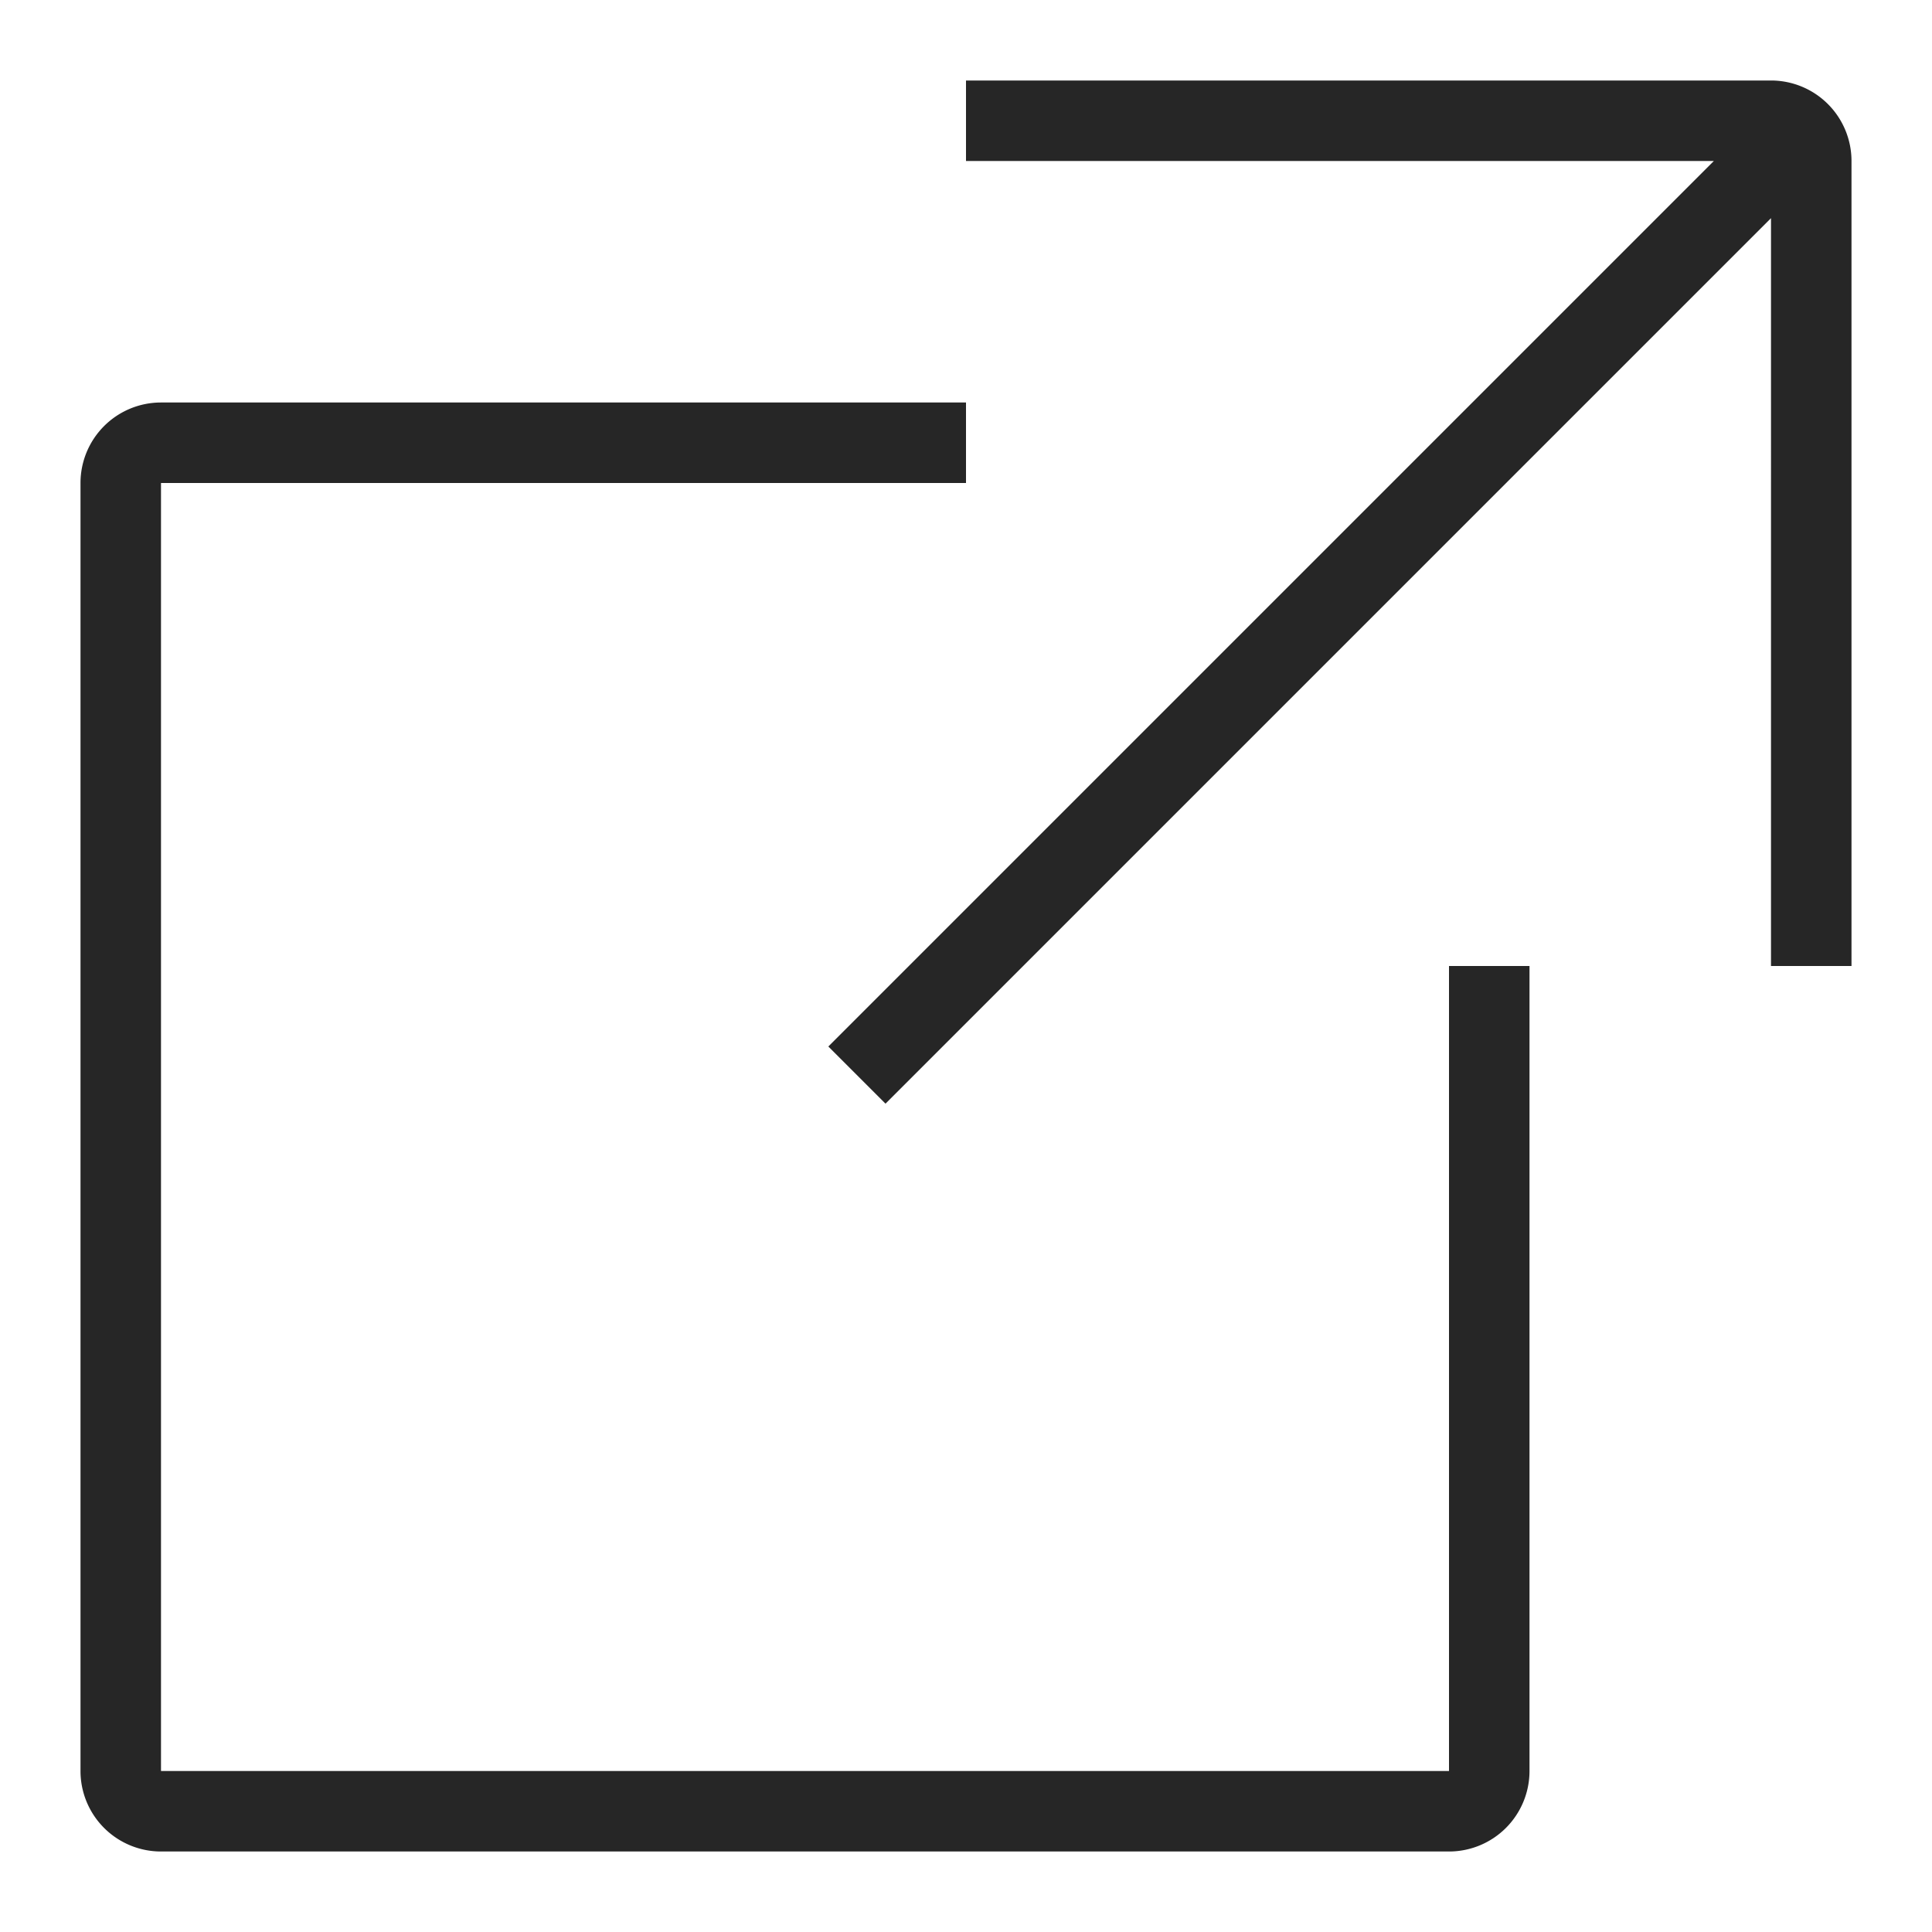
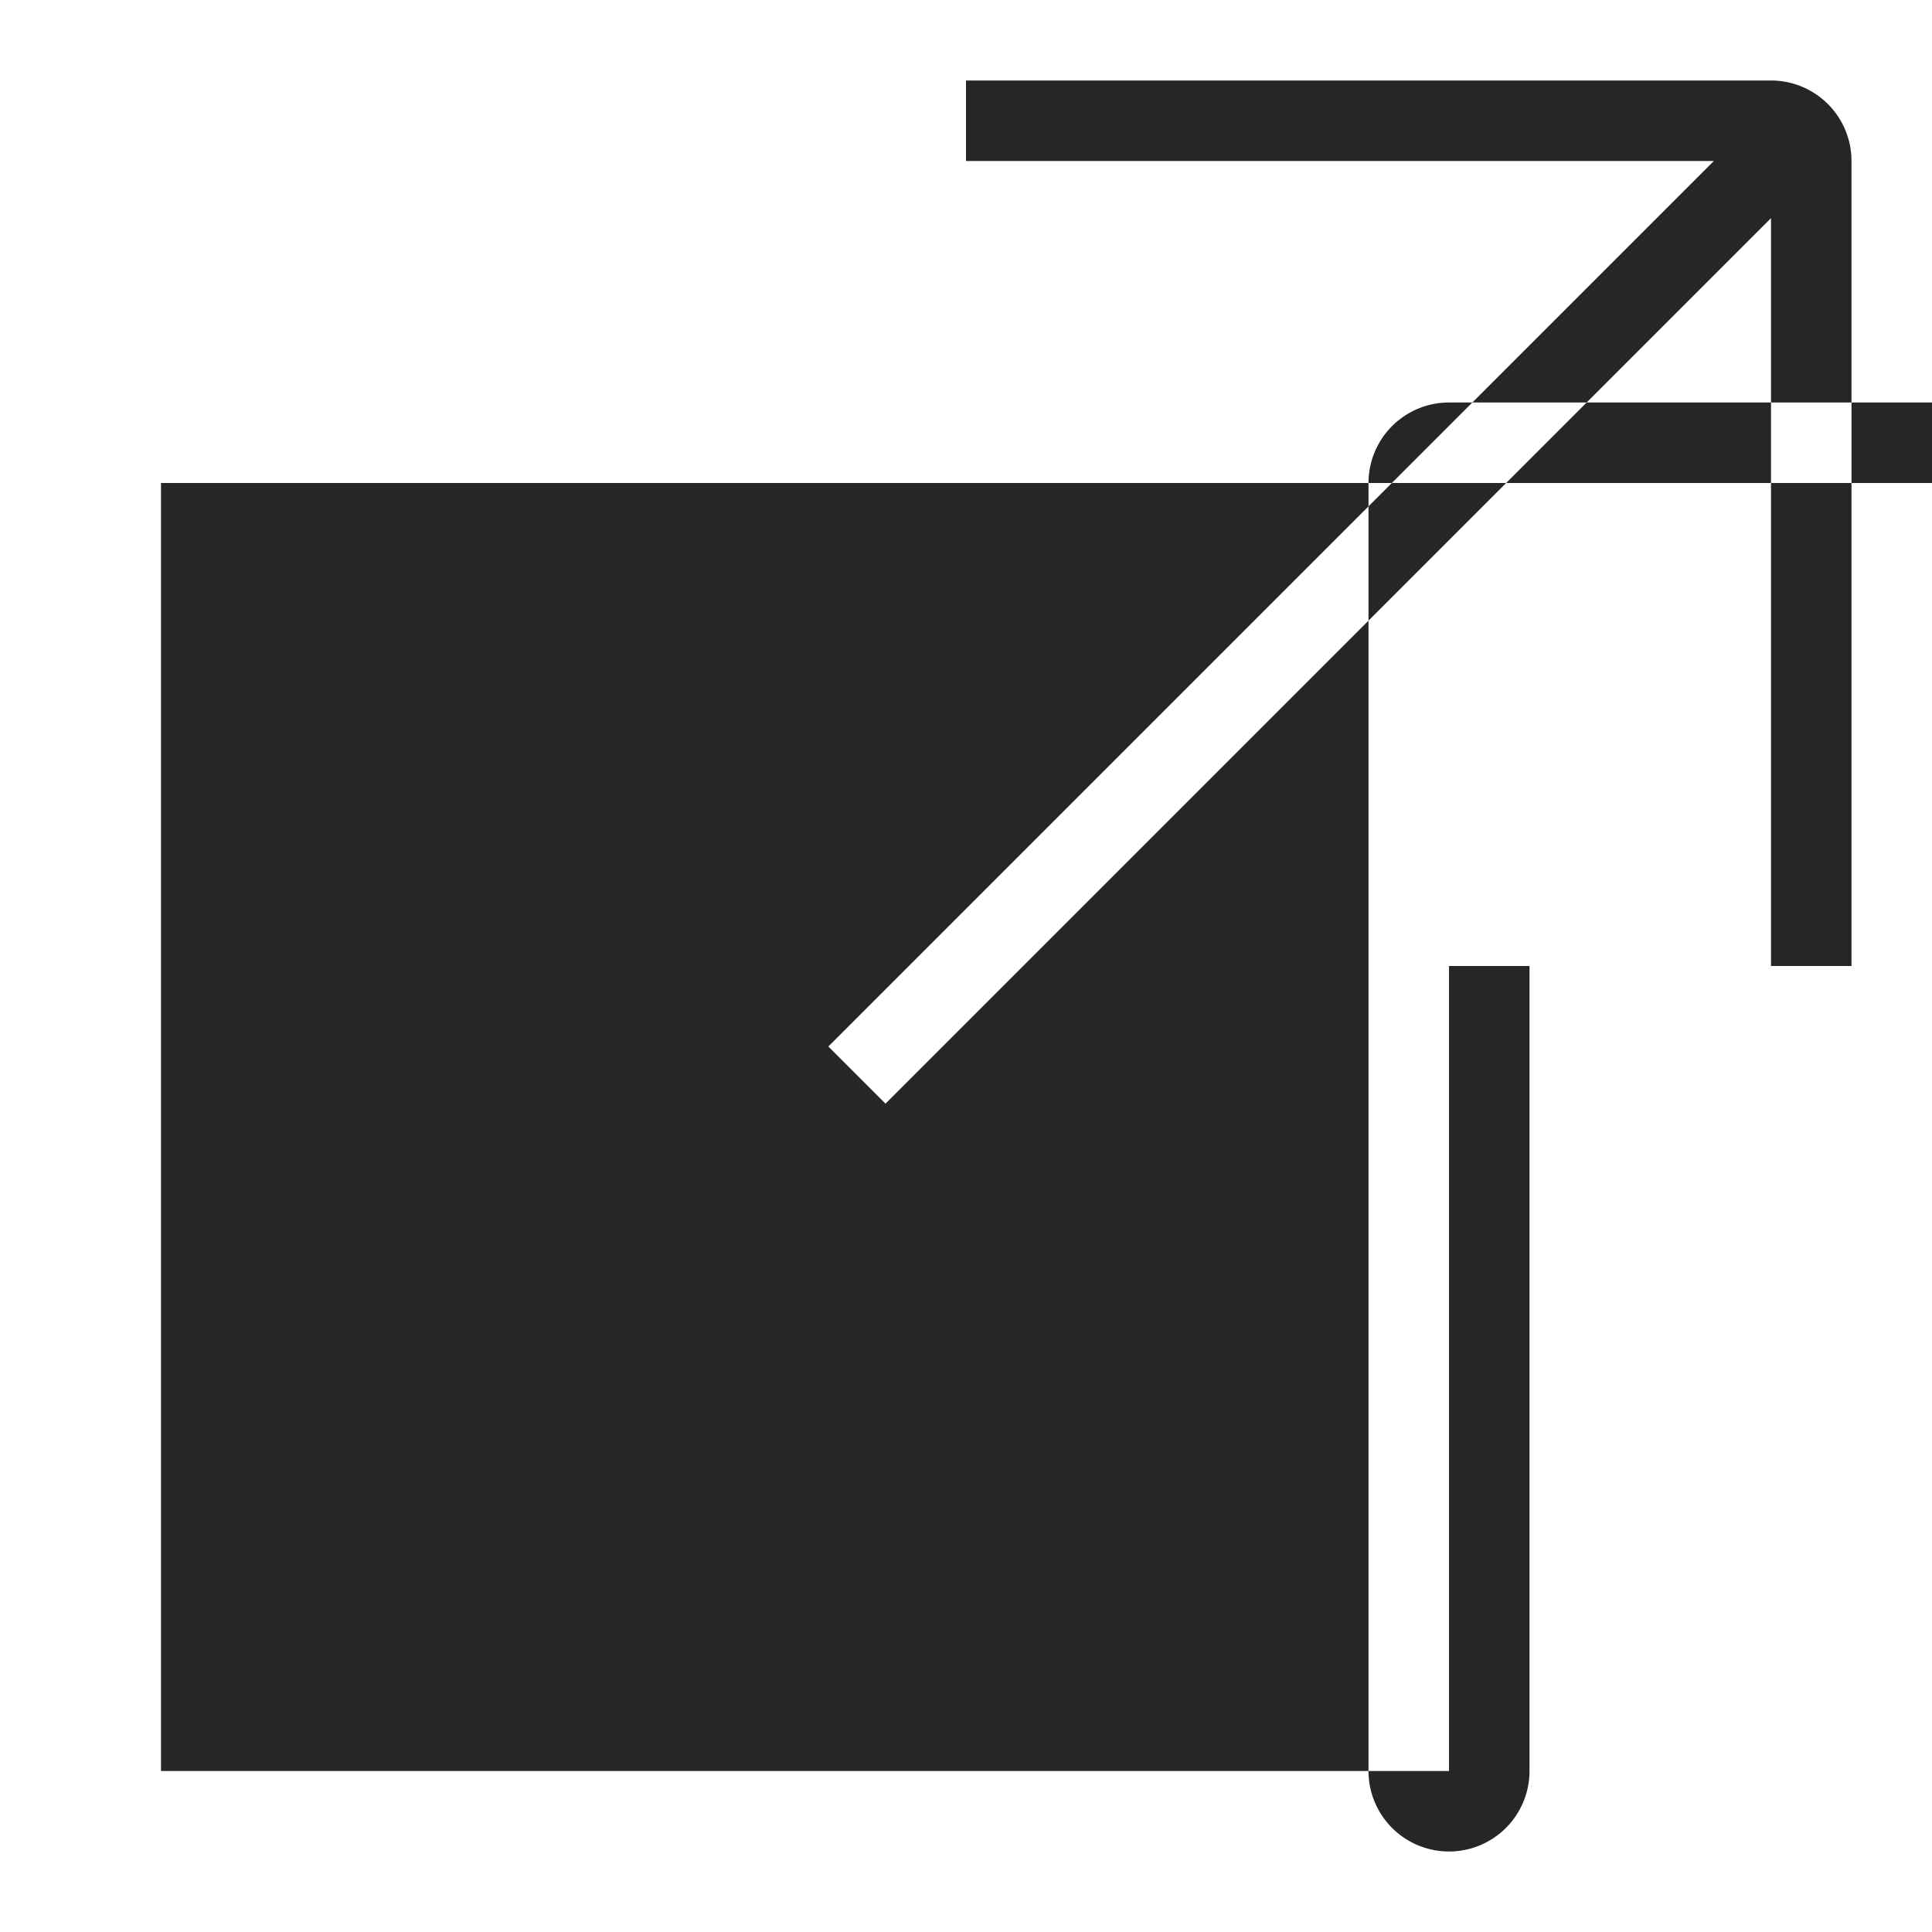
<svg xmlns="http://www.w3.org/2000/svg" width="24" height="24" fill="none">
-   <path fill-rule="evenodd" clip-rule="evenodd" d="M12 1h10a1 1 0 0 1 1 1v10h-1V2.71l-11 11-.71-.71 11-11H12V1ZM2 22h16V12h1v10a1 1 0 0 1-1 1H2a1 1 0 0 1-1-1V6a1 1 0 0 1 1-1h10v1H2v16Z" fill="#262626" />
+   <path fill-rule="evenodd" clip-rule="evenodd" d="M12 1h10a1 1 0 0 1 1 1v10h-1V2.71l-11 11-.71-.71 11-11H12V1ZM2 22h16V12h1v10a1 1 0 0 1-1 1a1 1 0 0 1-1-1V6a1 1 0 0 1 1-1h10v1H2v16Z" fill="#262626" />
</svg>